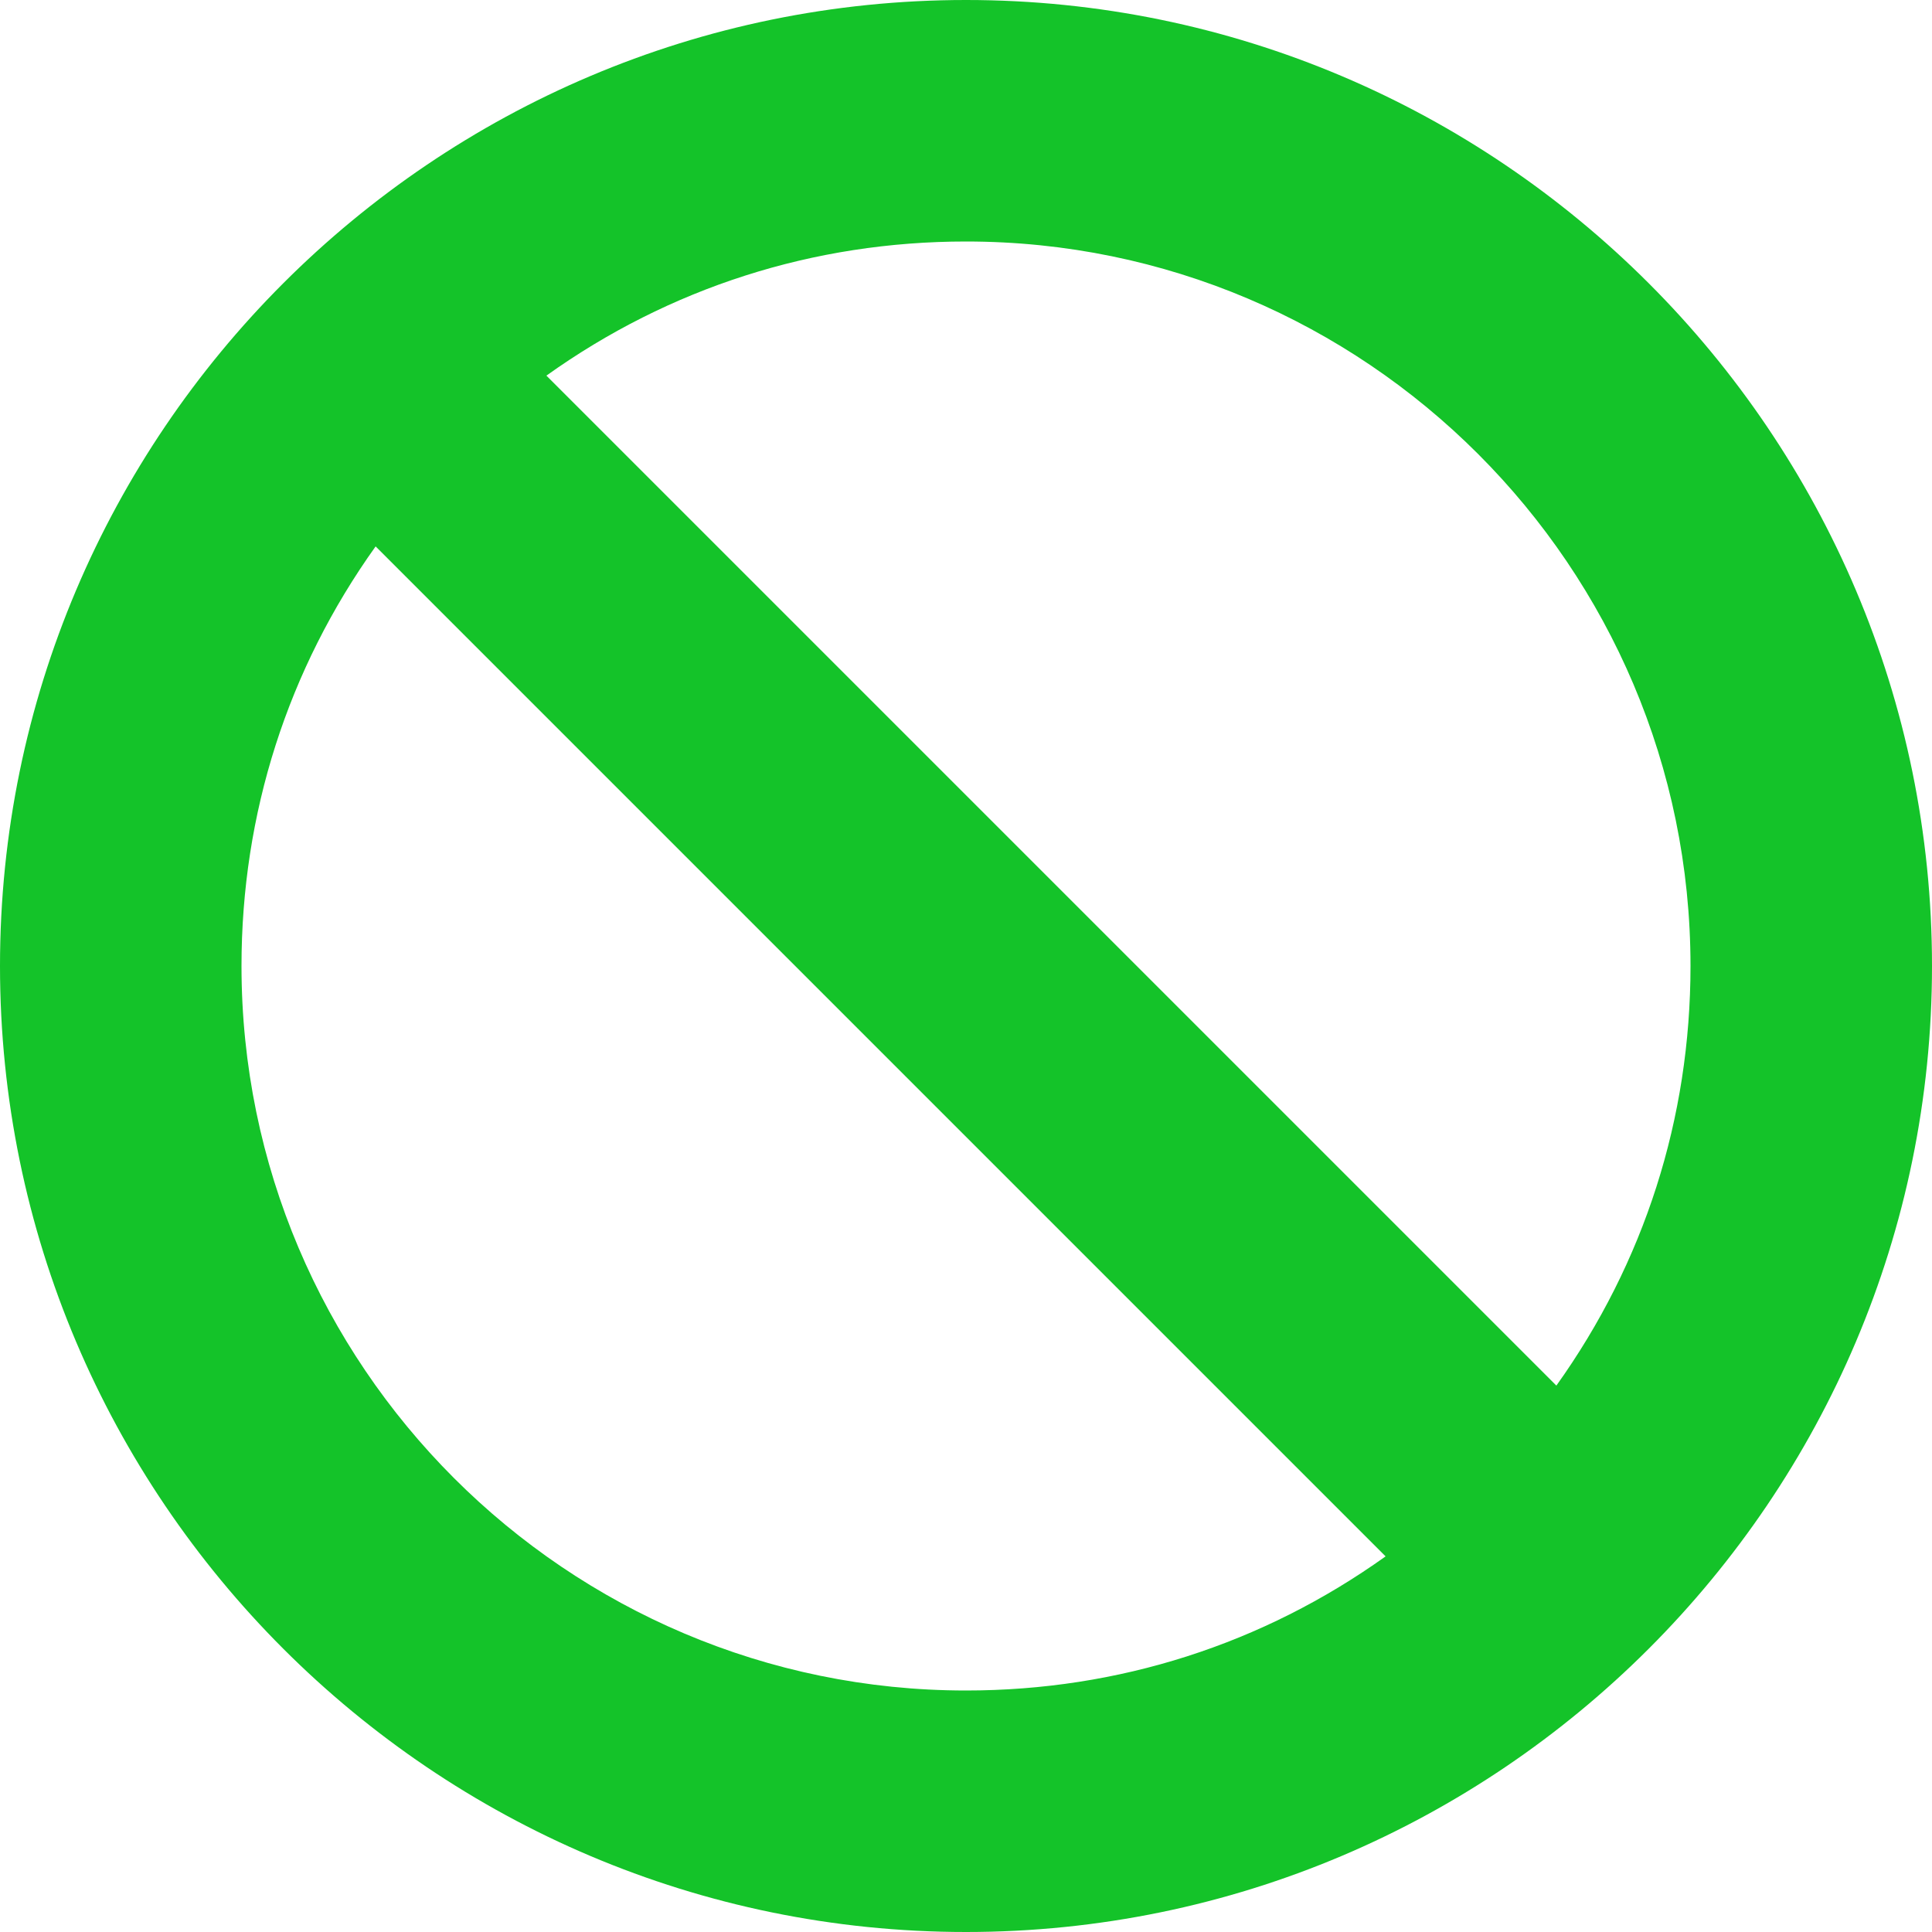
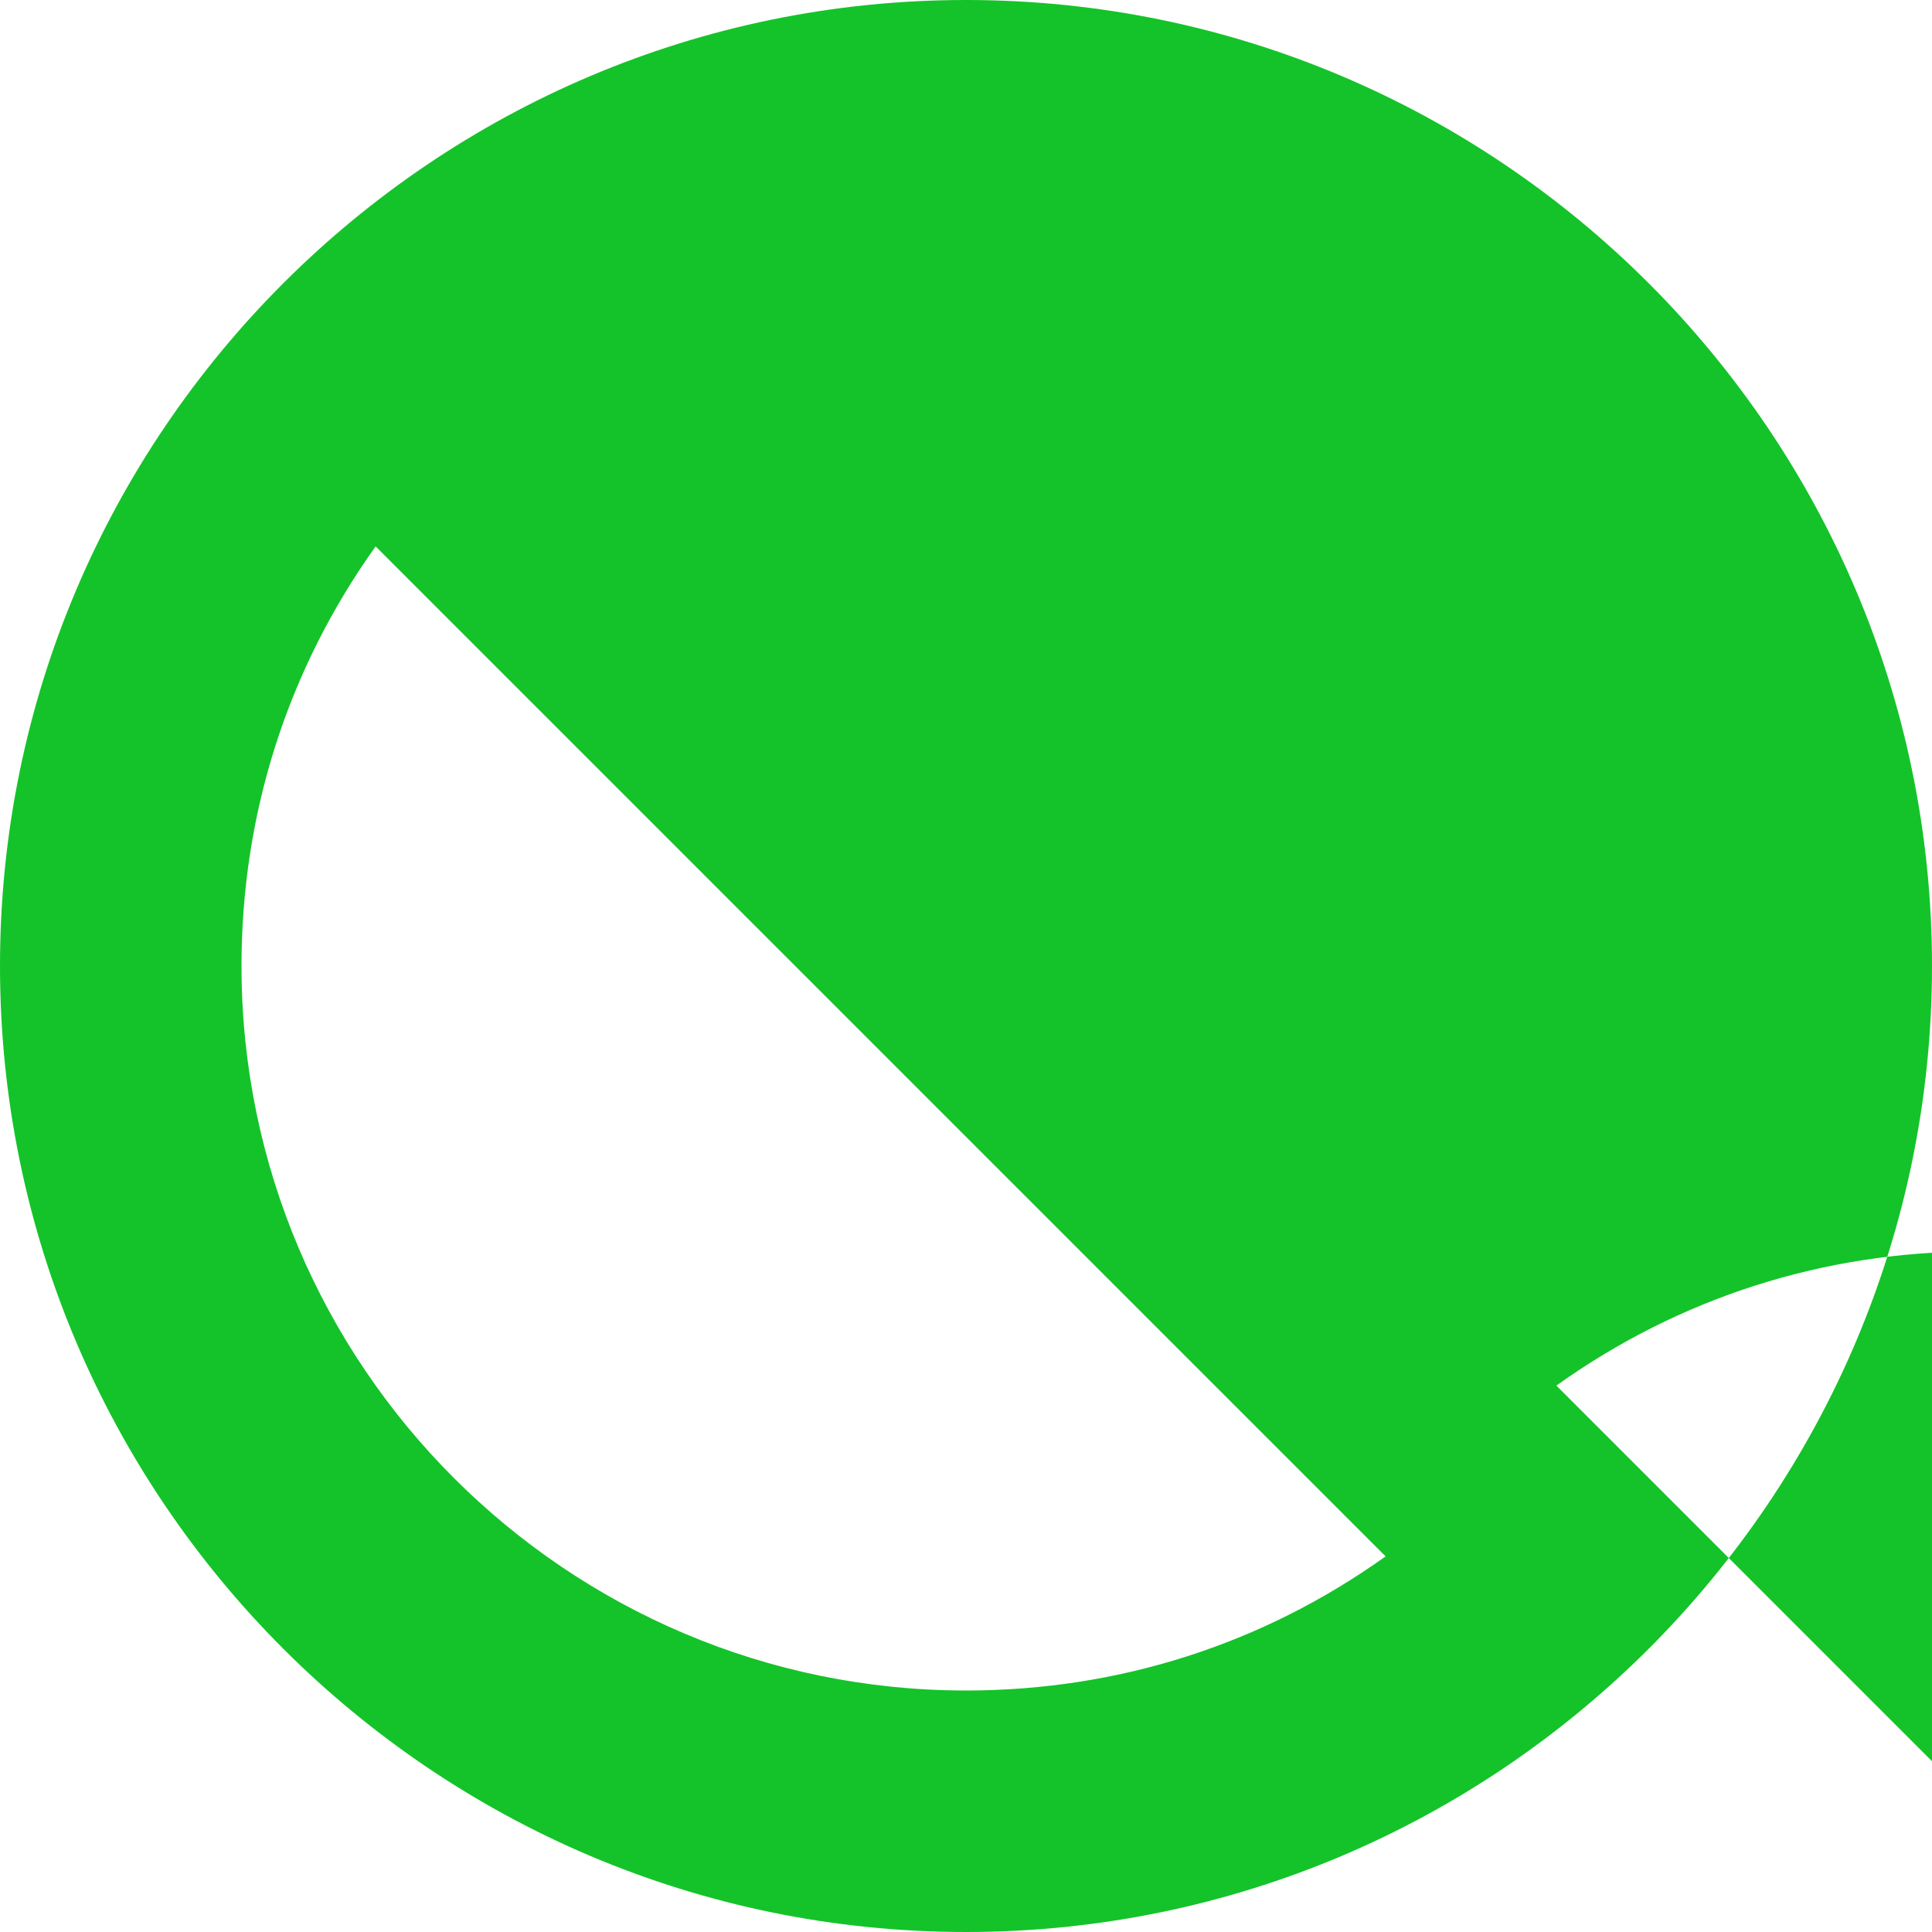
<svg xmlns="http://www.w3.org/2000/svg" id="Vrstva_2" viewBox="0 0 409.52 409.52">
  <defs>
    <style>.cls-1{fill:#14c329;}</style>
  </defs>
  <g id="Vrstva_2-2">
-     <path class="cls-1" d="M204.76,0C91.86,0,0,91.86,0,204.76s91.86,204.76,204.76,204.76,204.76-91.86,204.76-204.76S317.66,0,204.76,0ZM204.76,358.33c-84.67,0-153.57-68.89-153.57-153.57,0-32.32,9.8-62.87,28.43-88.94l214.08,214.08c-26.07,18.63-56.62,28.43-88.94,28.43ZM329.9,293.7L115.82,79.62c26.07-18.63,56.62-28.43,88.94-28.43,84.67,0,153.57,68.89,153.57,153.57,0,32.32-9.8,62.87-28.43,88.94Z" />
+     <path class="cls-1" d="M204.76,0C91.86,0,0,91.86,0,204.76s91.86,204.76,204.76,204.76,204.76-91.86,204.76-204.76S317.66,0,204.76,0ZM204.76,358.33c-84.67,0-153.57-68.89-153.57-153.57,0-32.32,9.8-62.87,28.43-88.94l214.08,214.08c-26.07,18.63-56.62,28.43-88.94,28.43ZM329.9,293.7c26.07-18.63,56.62-28.43,88.94-28.43,84.67,0,153.57,68.89,153.57,153.57,0,32.32-9.8,62.87-28.43,88.94Z" />
  </g>
</svg>